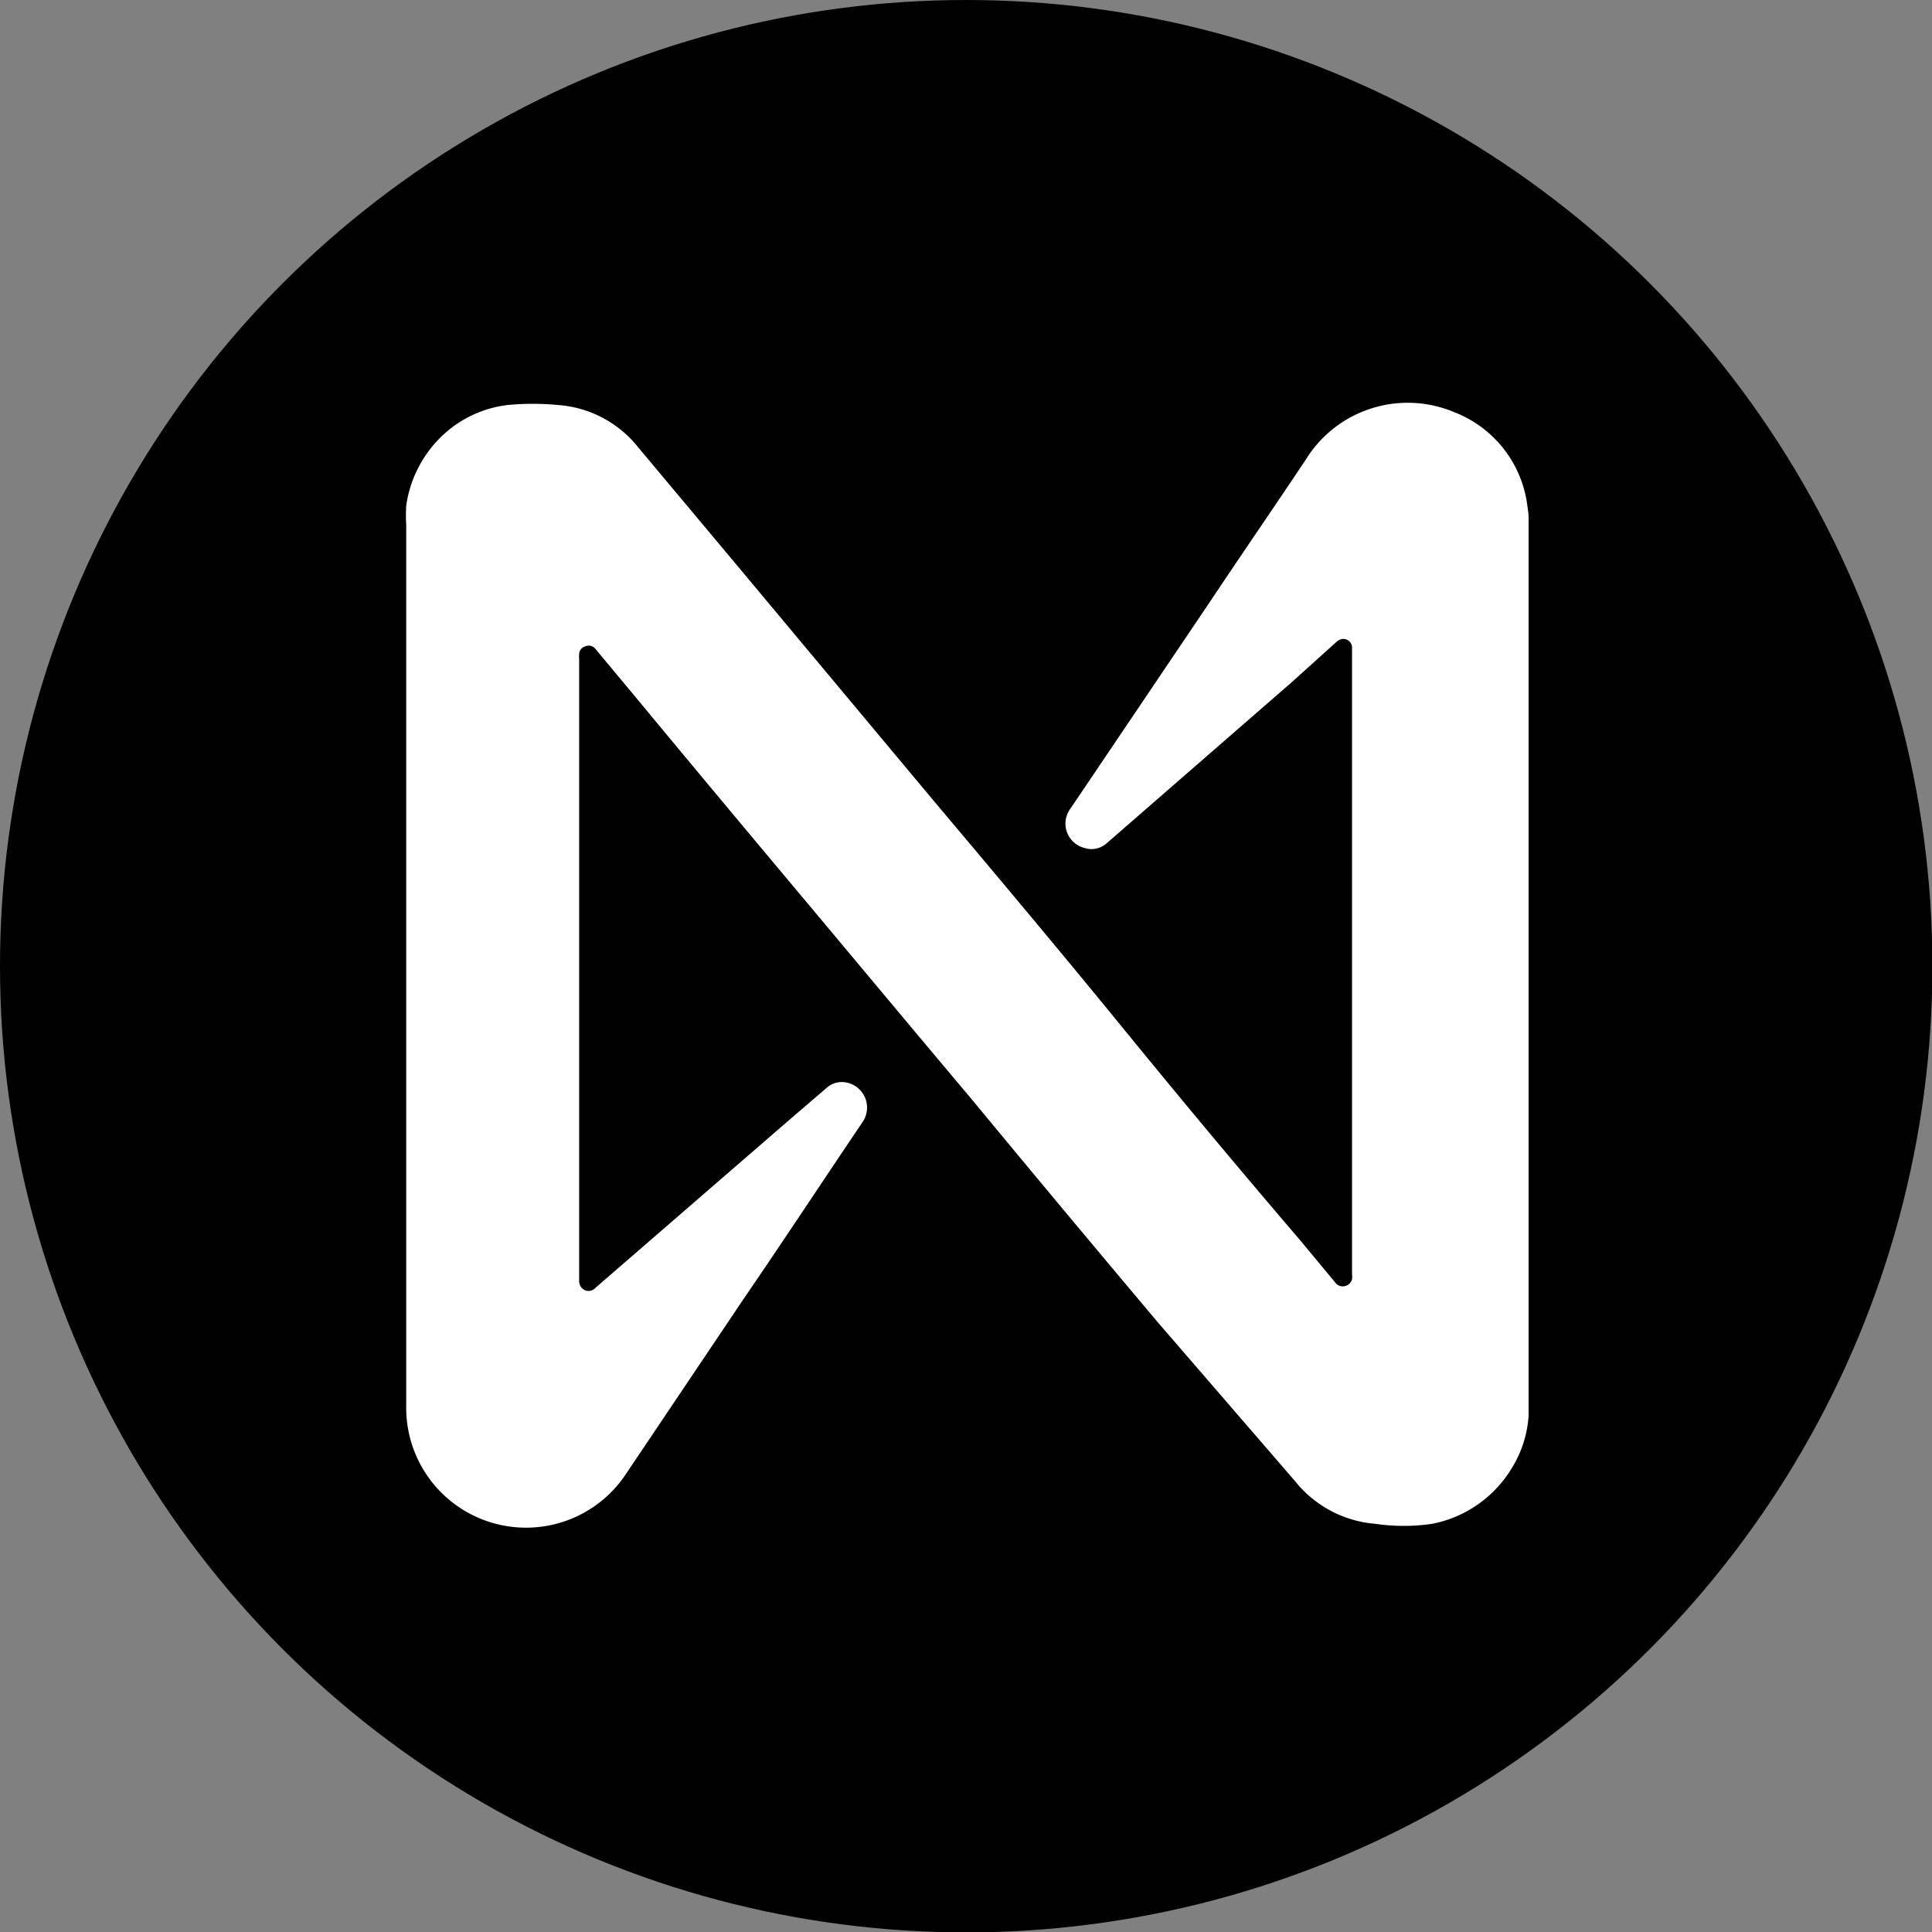
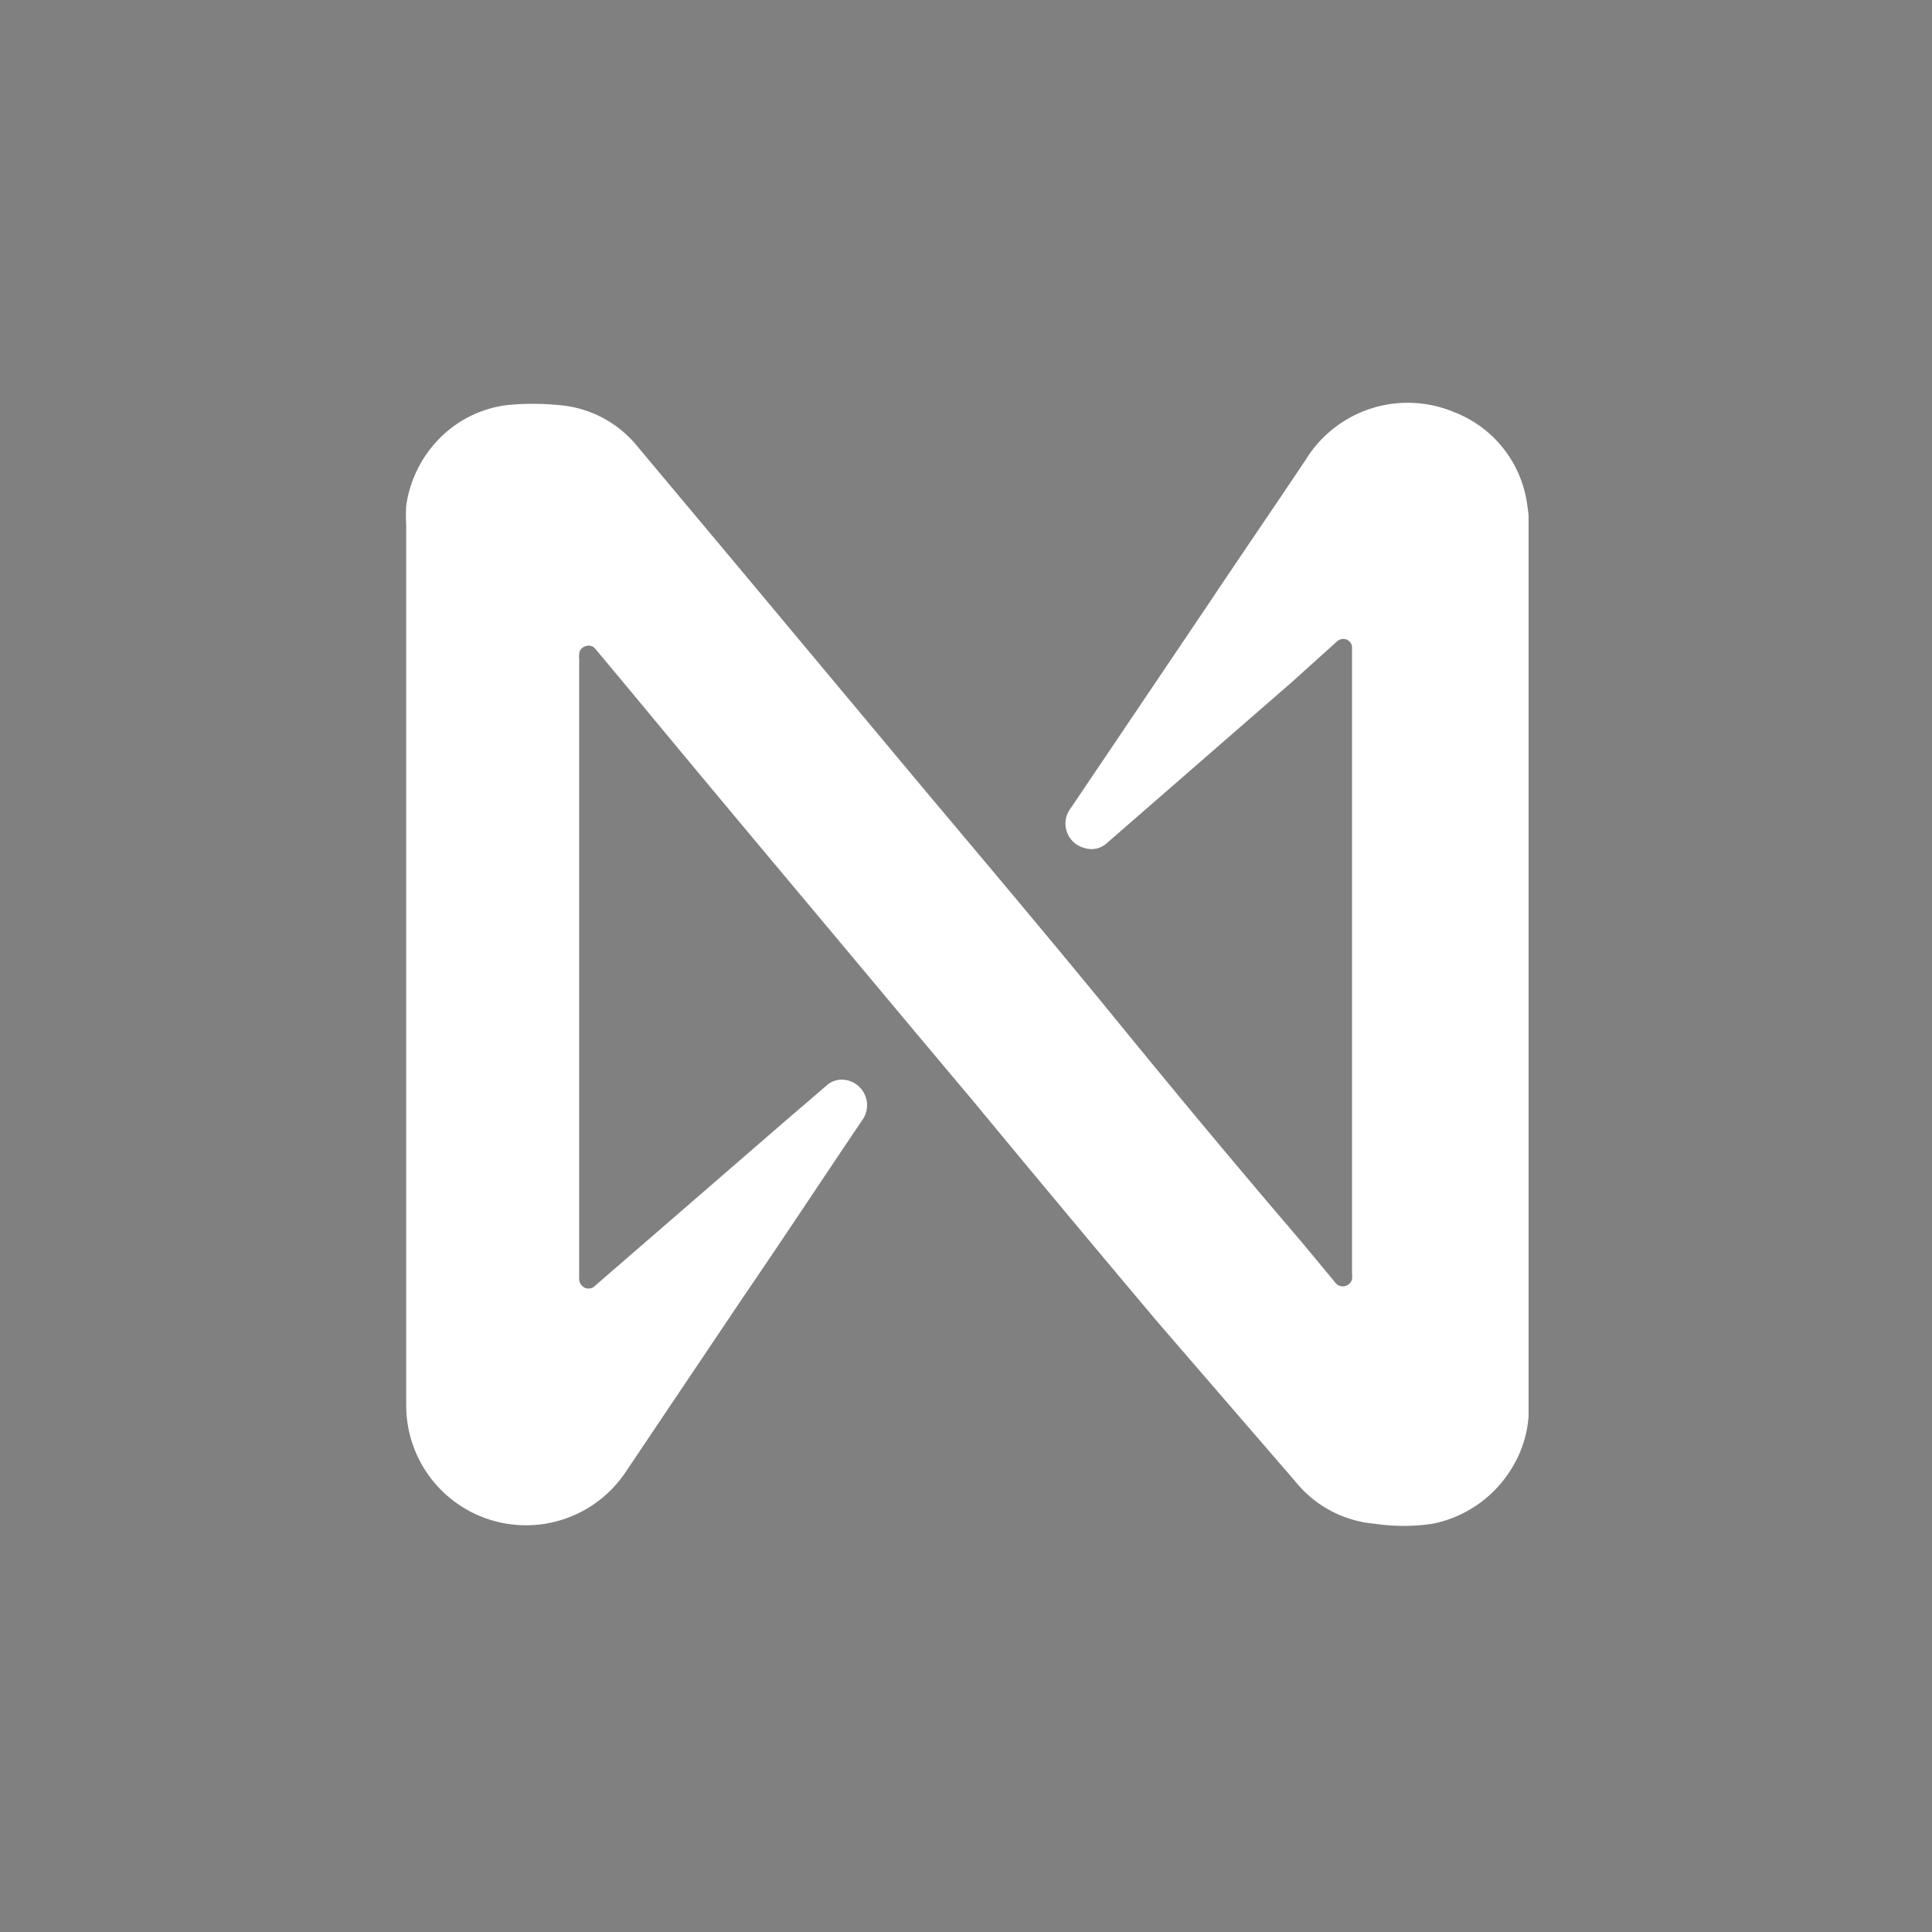
<svg xmlns="http://www.w3.org/2000/svg" id="Layer_1" data-name="Layer 1" viewBox="0 0 48.37 48.37">
  <rect x="0" y="0" width="48.37" height="48.37" fill="#808080" stroke="none" />
-   <circle cx="24.19" cy="24.19" r="24.19" />
-   <path d="M38.27,12.91V35.45s0,0,0,0a2.84,2.84,0,0,1-.41,1.29,3,3,0,0,1-2,1.41,4.89,4.89,0,0,1-1.43,0,2.86,2.86,0,0,1-2-1.06L29,33.12q-2.36-2.8-4.69-5.62c-1.45-1.72-2.89-3.45-4.34-5.18s-2.71-3.24-4.06-4.87l-1-1.2a.21.21,0,0,0-.25-.07.21.21,0,0,0-.16.21.28.28,0,0,0,0,.09V32s0,0,0,.06a.25.25,0,0,0,.14.24.23.23,0,0,0,.27-.06l4.71-4.08,1.06-.91a.57.57,0,0,1,.5-.15.64.64,0,0,1,.41,1c-1,1.48-2,3-3,4.46l-2.91,4.33a3,3,0,0,1-5.51-1.68V13.14a3.87,3.87,0,0,1,0-.48,3,3,0,0,1,1-1.84,2.87,2.87,0,0,1,1.54-.68,6.63,6.63,0,0,1,1.26,0,2.82,2.82,0,0,1,2,1.05l2.47,2.95,4.82,5.77C24.85,21.8,26.45,23.7,28,25.6s3,3.64,4.55,5.45l.88,1.06a.23.23,0,0,0,.24.09.24.24,0,0,0,.18-.17.48.48,0,0,0,0-.12V16.2a.22.22,0,0,0-.26-.2.29.29,0,0,0-.14.08l-1.11,1L28.64,20.3l-.93.81a.57.57,0,0,1-.56.12.63.63,0,0,1-.34-1l3.46-5.13c.8-1.2,1.62-2.39,2.42-3.59a3,3,0,0,1,3.72-1.19,2.9,2.9,0,0,1,1.81,2.21C38.24,12.67,38.26,12.79,38.27,12.91Z" style="fill: #fff" />
+   <path d="M38.27,12.91V35.45s0,0,0,0a2.84,2.84,0,0,1-.41,1.29,3,3,0,0,1-2,1.41,4.89,4.89,0,0,1-1.43,0,2.86,2.86,0,0,1-2-1.06L29,33.12q-2.36-2.8-4.69-5.62c-1.45-1.72-2.89-3.45-4.34-5.18s-2.71-3.24-4.06-4.87l-1-1.2a.21.21,0,0,0-.25-.07.21.21,0,0,0-.16.21.28.28,0,0,0,0,.09V32a.25.25,0,0,0,.14.24.23.23,0,0,0,.27-.06l4.71-4.08,1.06-.91a.57.57,0,0,1,.5-.15.64.64,0,0,1,.41,1c-1,1.48-2,3-3,4.46l-2.91,4.33a3,3,0,0,1-5.51-1.68V13.14a3.87,3.87,0,0,1,0-.48,3,3,0,0,1,1-1.84,2.87,2.87,0,0,1,1.54-.68,6.63,6.63,0,0,1,1.26,0,2.82,2.82,0,0,1,2,1.05l2.47,2.95,4.82,5.77C24.85,21.8,26.45,23.7,28,25.6s3,3.64,4.55,5.45l.88,1.06a.23.23,0,0,0,.24.09.24.24,0,0,0,.18-.17.48.48,0,0,0,0-.12V16.2a.22.22,0,0,0-.26-.2.29.29,0,0,0-.14.08l-1.11,1L28.64,20.3l-.93.81a.57.57,0,0,1-.56.12.63.63,0,0,1-.34-1l3.46-5.13c.8-1.2,1.62-2.39,2.42-3.59a3,3,0,0,1,3.72-1.19,2.9,2.9,0,0,1,1.81,2.21C38.24,12.67,38.26,12.79,38.27,12.91Z" style="fill: #fff" />
</svg>